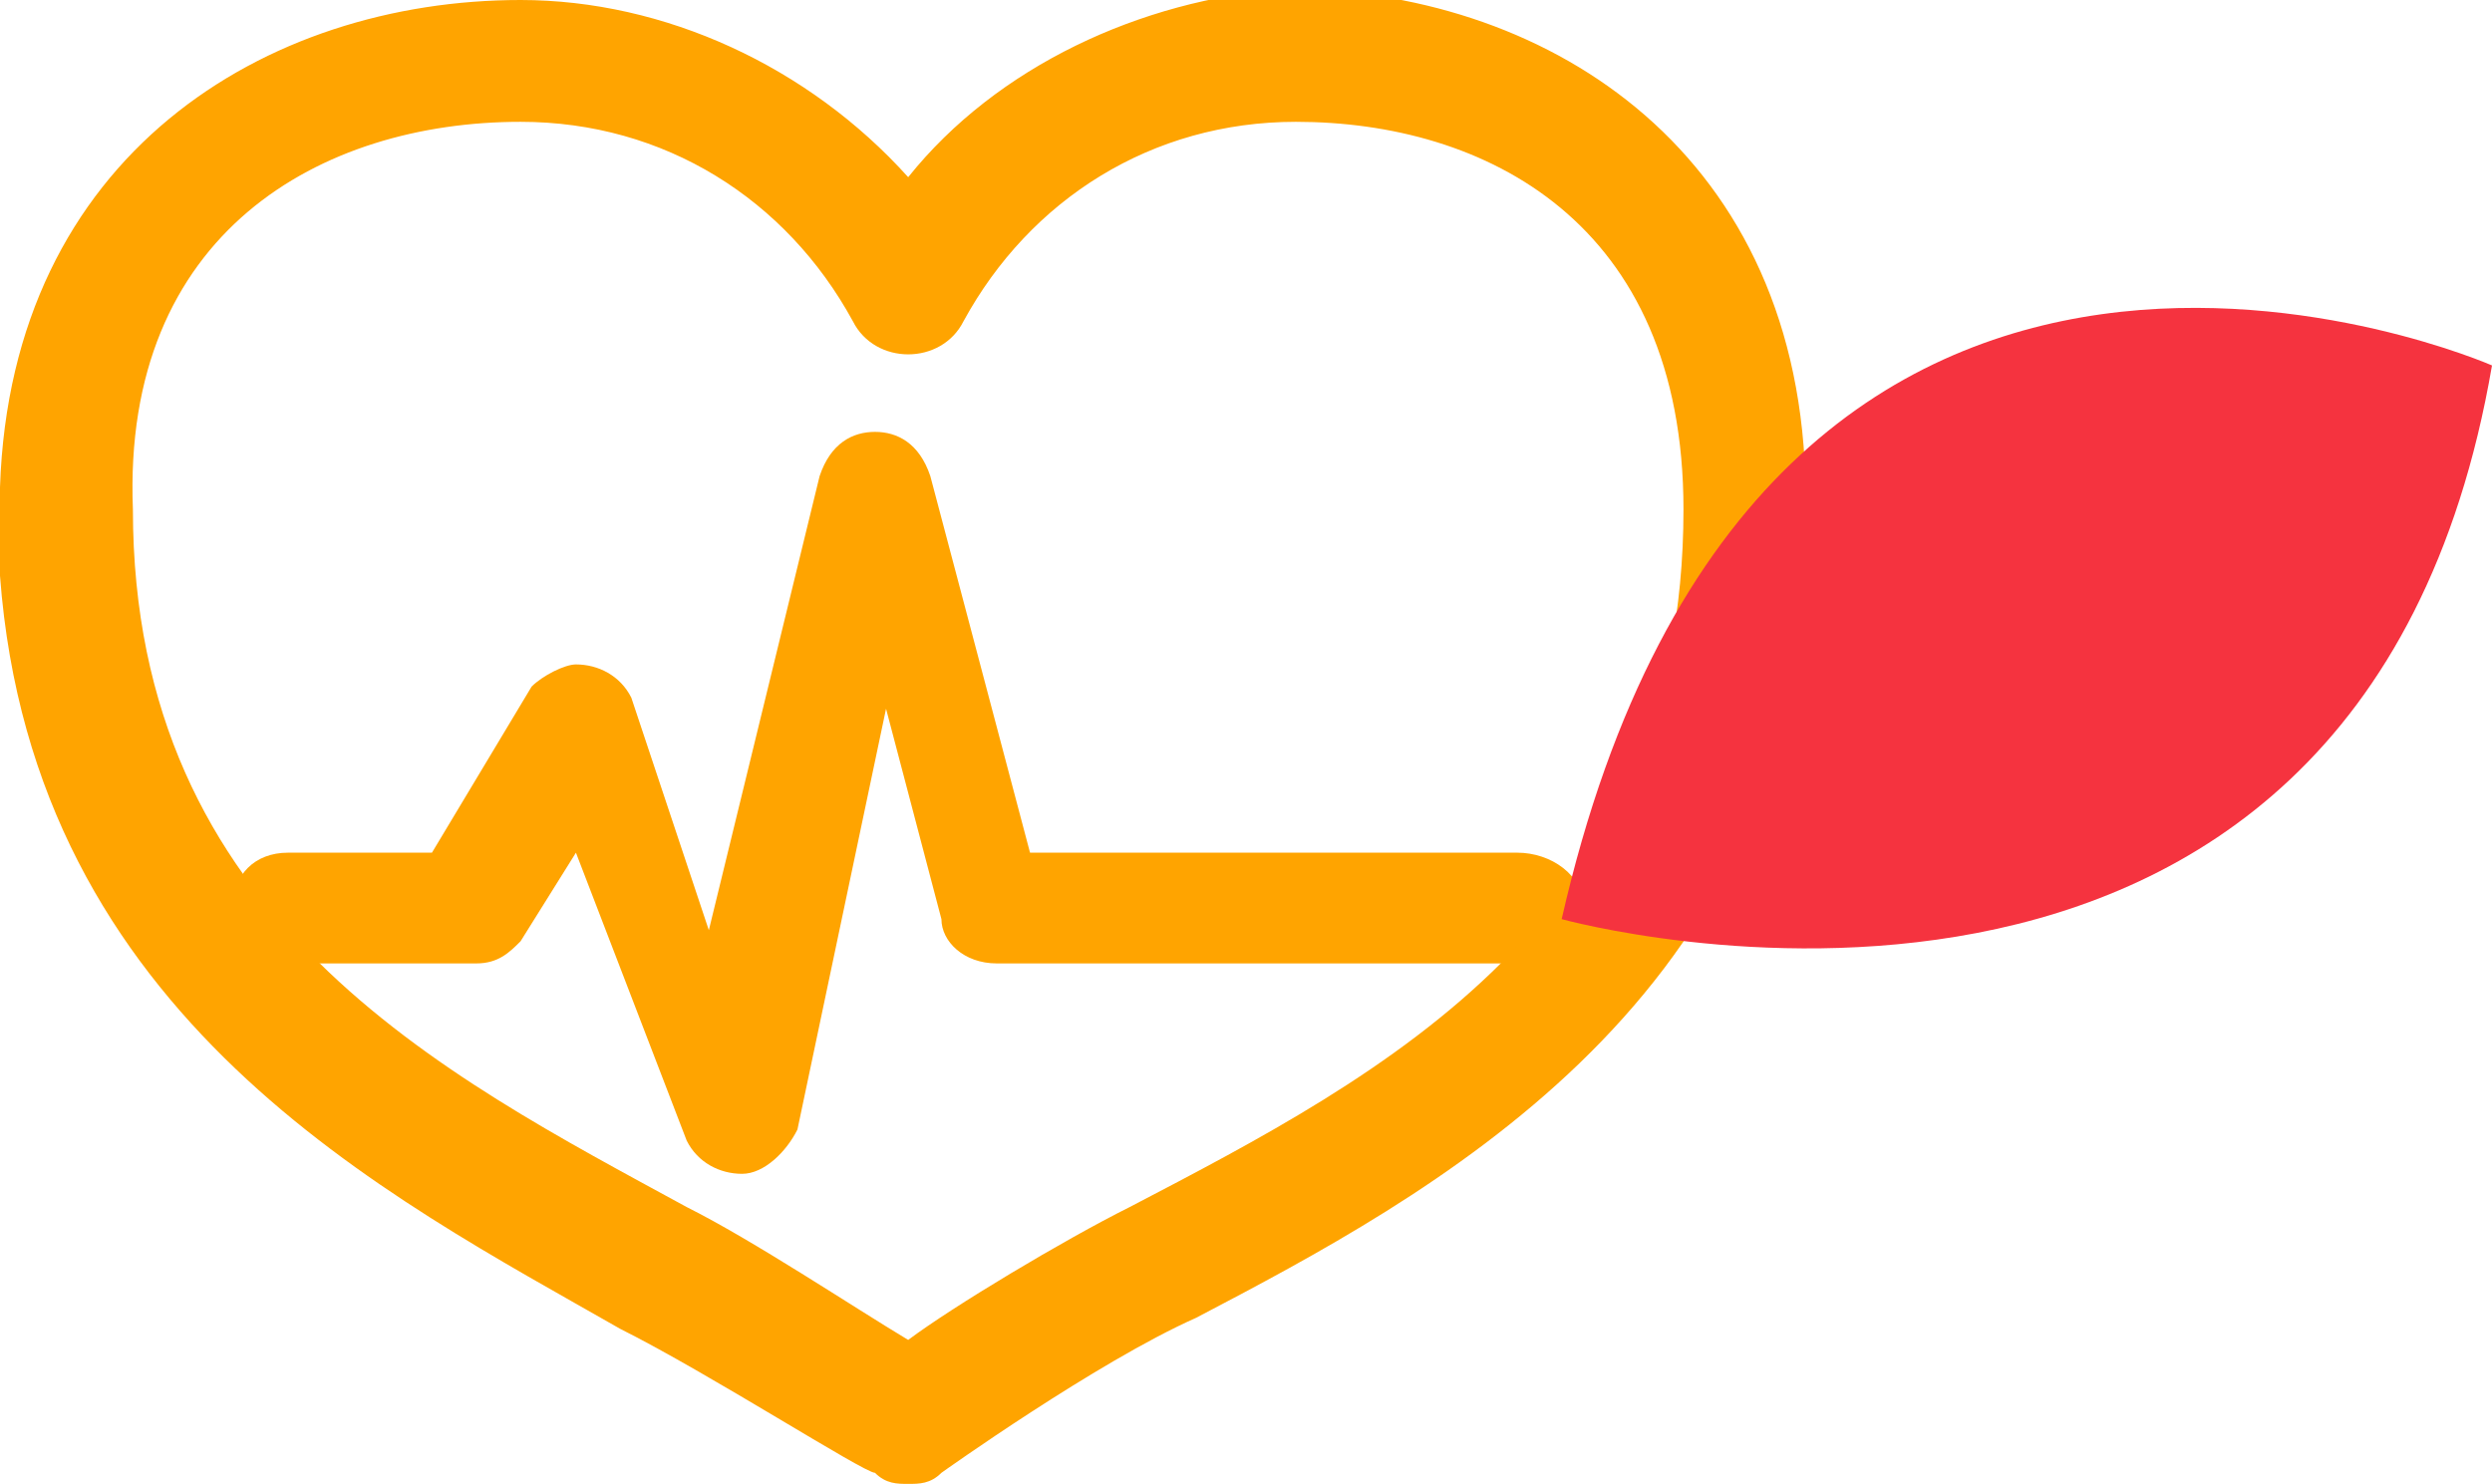
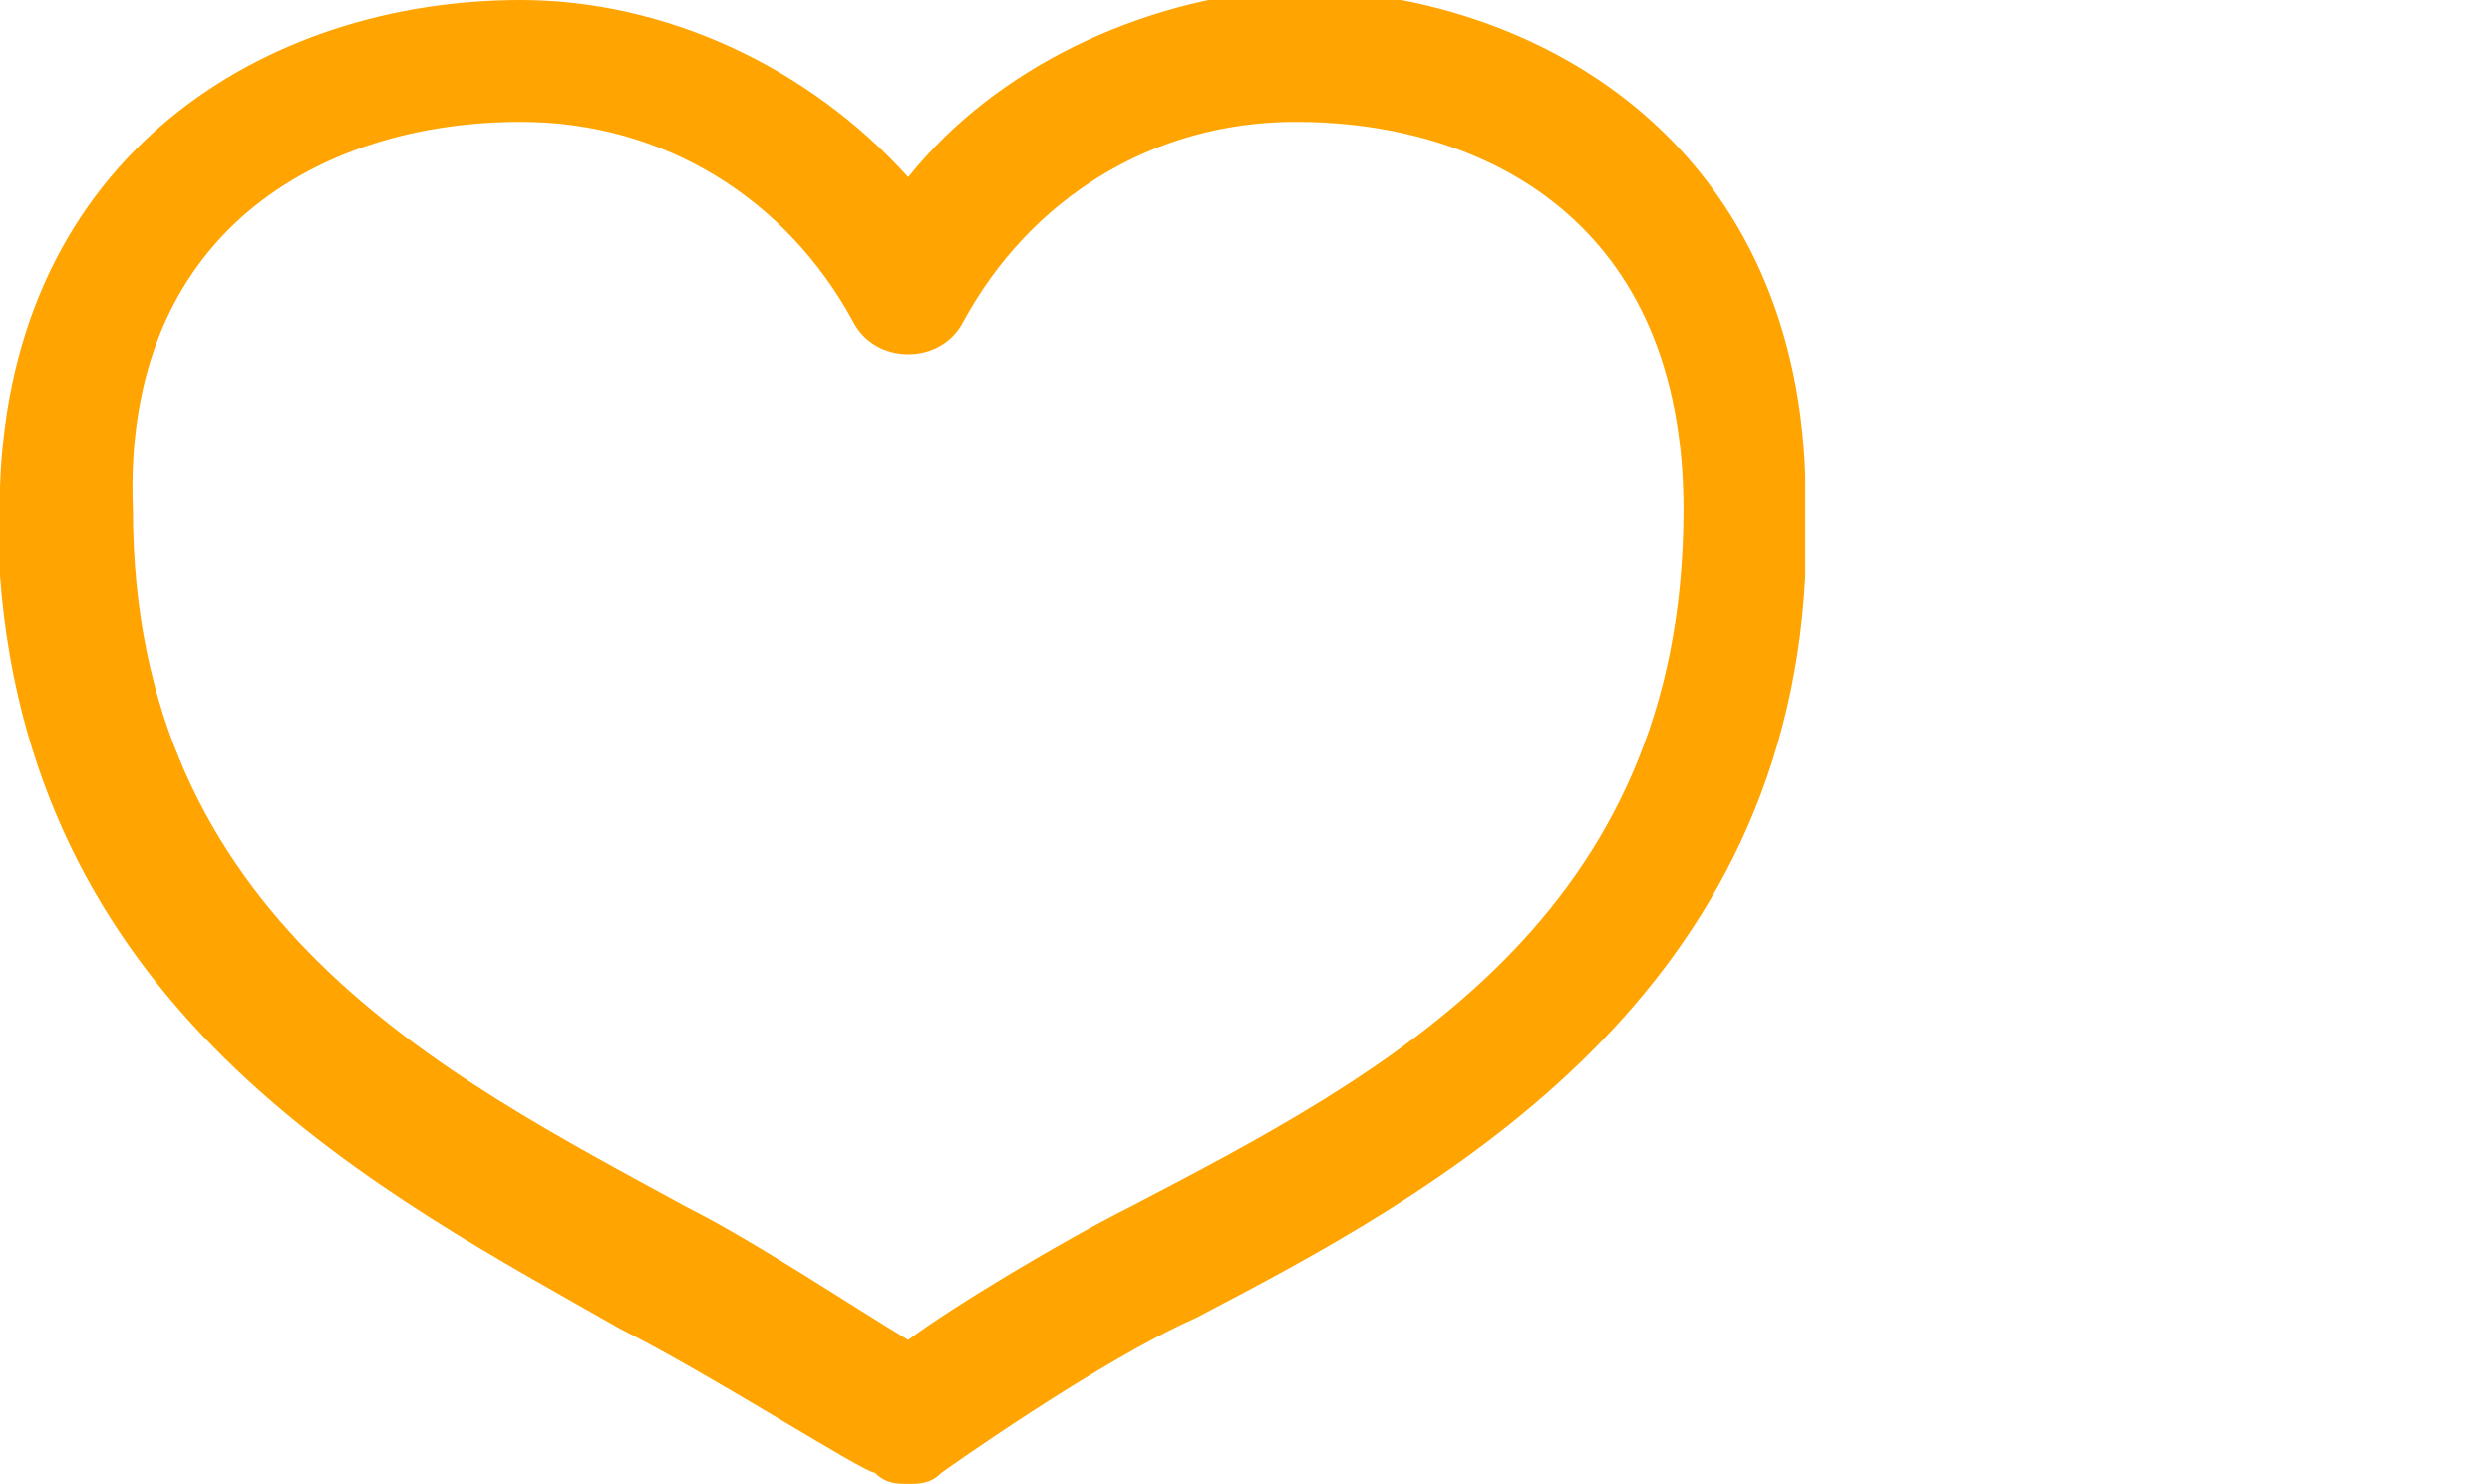
<svg xmlns="http://www.w3.org/2000/svg" version="1.1" id="레이어_1" x="0px" y="0px" viewBox="0 0 22.5 13.4" style="enable-background:new 0 0 22.5 13.4;" xml:space="preserve">
  <style type="text/css">
	.st0{fill:#FFA400;}
	.st1{fill:#F5333F;}
</style>
  <g>
-     <path class="st0" d="M2.6,8.7h1.7c0.2,0,0.3-0.1,0.4-0.2l0.5-0.8l1,2.6c0.1,0.2,0.3,0.3,0.5,0.3c0,0,0,0,0,0c0.2,0,0.4-0.2,0.5-0.4   L8,6.4l0.5,1.9C8.5,8.5,8.7,8.7,9,8.7h4.8c0.3,0,0.5-0.2,0.5-0.5S14,7.7,13.7,7.7H9.3L8.4,4.3C8.3,4,8.1,3.9,7.9,3.9   C7.7,3.9,7.5,4,7.4,4.3l-1,4.1L5.7,6.3C5.6,6.1,5.4,6,5.2,6C5.1,6,4.9,6.1,4.8,6.2L3.9,7.7H2.6c-0.3,0-0.5,0.2-0.5,0.5   C2.1,8.4,2.3,8.7,2.6,8.7" />
    <path class="st0" d="M0,5.2c0.3,4,3.5,5.6,5.6,6.8c0.8,0.4,2.2,1.3,2.3,1.3c0.1,0.1,0.2,0.1,0.3,0.1c0.1,0,0.2,0,0.3-0.1   c0,0,1.4-1,2.3-1.4c2.1-1.1,5.3-2.8,5.5-6.7l0-0.9c-0.1-3-2.4-4.4-4.7-4.4C10.3,0,9,0.6,8.2,1.6C7.3,0.6,6,0,4.7,0   C2.4,0,0.1,1.4,0,4.4L0,5.2z M4.7,1.1c1.3,0,2.4,0.7,3,1.8c0.1,0.2,0.3,0.3,0.5,0.3c0.2,0,0.4-0.1,0.5-0.3c0.6-1.1,1.7-1.8,3-1.8   c1.7,0,3.5,0.9,3.5,3.5c0,3.7-2.7,5.1-5,6.3c-0.6,0.3-1.6,0.9-2,1.2c-0.5-0.3-1.4-0.9-2-1.2c-2.2-1.2-5-2.6-5-6.3   C1.1,2.1,2.9,1.1,4.7,1.1" />
-     <path class="st1" d="M22.5,3.3c0,0-6.6-2.9-8.4,5C14.1,8.3,21.3,10.3,22.5,3.3" />
  </g>
</svg>